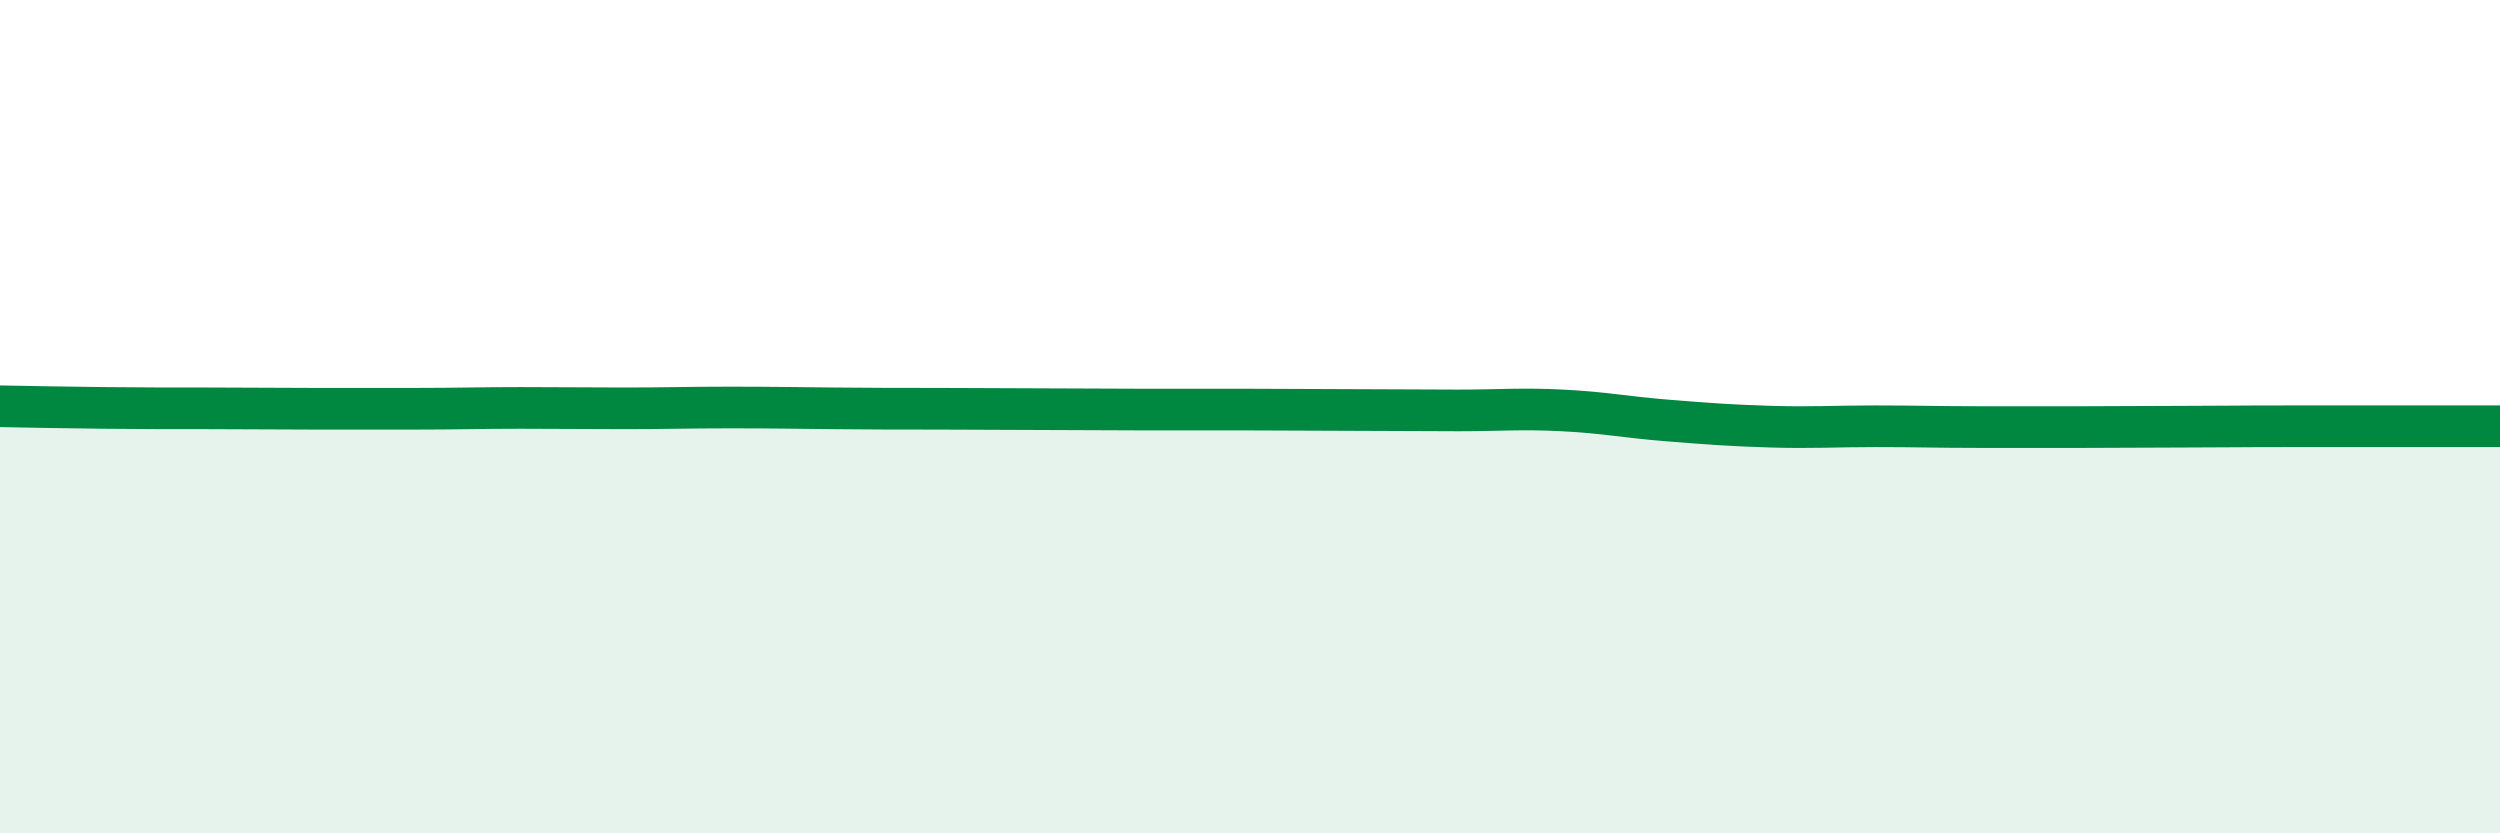
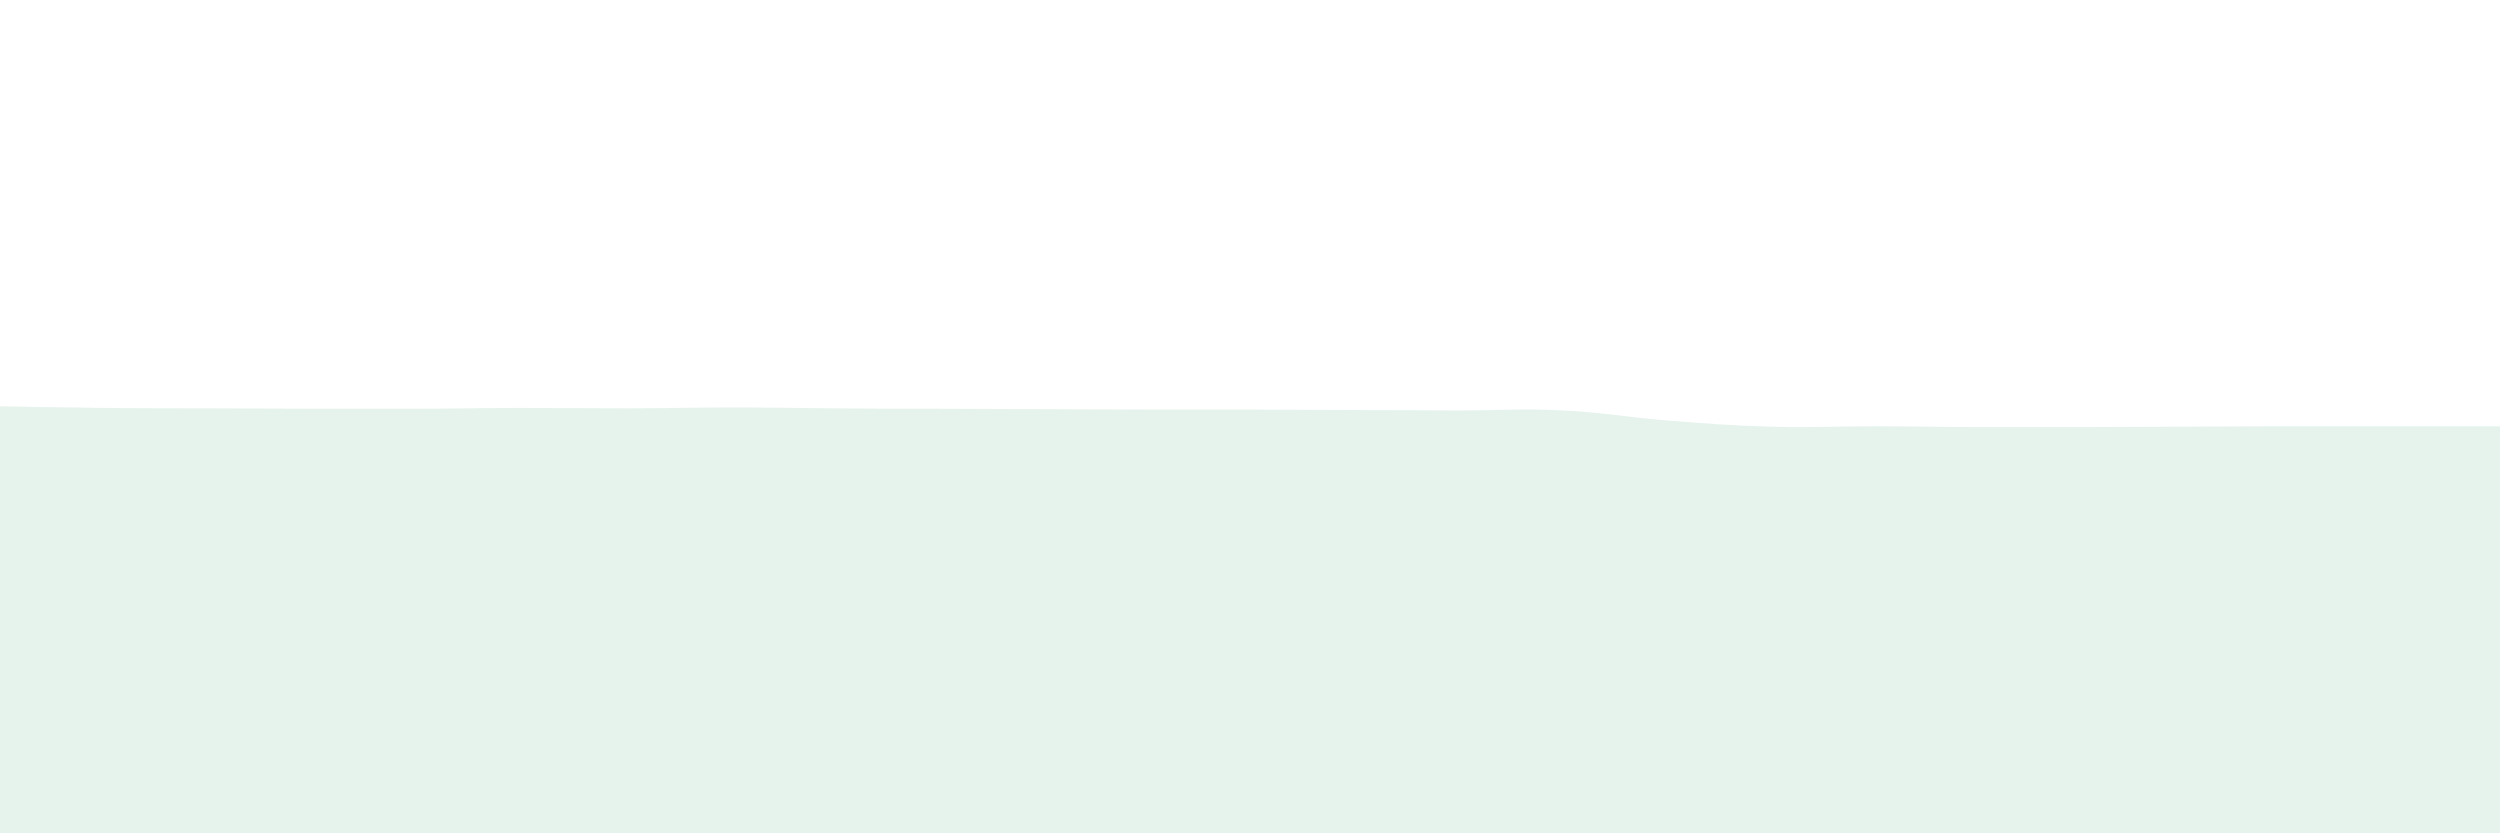
<svg xmlns="http://www.w3.org/2000/svg" width="60" height="20" viewBox="0 0 60 20">
-   <path d="M 0,9.75 C 0.5,9.76 1.5,9.78 2.5,9.79 C 3.5,9.8 4,9.8 5,9.8 C 6,9.8 6.5,9.81 7.5,9.81 C 8.5,9.81 9,9.81 10,9.81 C 11,9.81 11.5,9.79 12.5,9.79 C 13.5,9.79 14,9.8 15,9.8 C 16,9.8 16.5,9.78 17.5,9.78 C 18.5,9.78 19,9.79 20,9.8 C 21,9.81 21.5,9.81 22.5,9.81 C 23.5,9.81 24,9.82 25,9.82 C 26,9.82 26.5,9.83 27.5,9.83 C 28.5,9.83 29,9.83 30,9.83 C 31,9.83 31.5,9.84 32.5,9.84 C 33.5,9.84 34,9.85 35,9.85 C 36,9.85 36.5,9.8 37.5,9.85 C 38.5,9.9 39,10.01 40,10.09 C 41,10.17 41.5,10.21 42.5,10.24 C 43.5,10.27 44,10.23 45,10.23 C 46,10.23 46.5,10.25 47.5,10.25 C 48.5,10.25 49,10.25 50,10.25 C 51,10.25 51.5,10.24 52.5,10.24 C 53.5,10.24 53.5,10.23 55,10.23 C 56.5,10.23 59,10.23 60,10.23L60 20L0 20Z" fill="#008740" opacity="0.1" stroke-linecap="round" stroke-linejoin="round" />
-   <path d="M 0,9.75 C 0.5,9.76 1.5,9.78 2.5,9.79 C 3.5,9.8 4,9.8 5,9.8 C 6,9.8 6.5,9.81 7.5,9.81 C 8.5,9.81 9,9.81 10,9.81 C 11,9.81 11.5,9.79 12.5,9.79 C 13.5,9.79 14,9.8 15,9.8 C 16,9.8 16.5,9.78 17.5,9.78 C 18.5,9.78 19,9.79 20,9.8 C 21,9.81 21.5,9.81 22.5,9.81 C 23.5,9.81 24,9.82 25,9.82 C 26,9.82 26.5,9.83 27.5,9.83 C 28.5,9.83 29,9.83 30,9.83 C 31,9.83 31.5,9.84 32.5,9.84 C 33.5,9.84 34,9.85 35,9.85 C 36,9.85 36.5,9.8 37.5,9.85 C 38.5,9.9 39,10.01 40,10.09 C 41,10.17 41.5,10.21 42.5,10.24 C 43.5,10.27 44,10.23 45,10.23 C 46,10.23 46.5,10.25 47.5,10.25 C 48.5,10.25 49,10.25 50,10.25 C 51,10.25 51.5,10.24 52.5,10.24 C 53.5,10.24 53.5,10.23 55,10.23 C 56.5,10.23 59,10.23 60,10.23" stroke="#008740" stroke-width="1" fill="none" stroke-linecap="round" stroke-linejoin="round" />
+   <path d="M 0,9.75 C 0.5,9.76 1.5,9.78 2.5,9.79 C 3.5,9.8 4,9.8 5,9.8 C 6,9.8 6.5,9.81 7.5,9.81 C 8.5,9.81 9,9.81 10,9.81 C 11,9.81 11.5,9.79 12.5,9.79 C 13.5,9.79 14,9.8 15,9.8 C 16,9.8 16.5,9.78 17.5,9.78 C 18.5,9.78 19,9.79 20,9.8 C 21,9.81 21.5,9.81 22.5,9.81 C 23.5,9.81 24,9.82 25,9.82 C 26,9.82 26.5,9.83 27.5,9.83 C 28.5,9.83 29,9.83 30,9.83 C 31,9.83 31.5,9.84 32.5,9.84 C 33.5,9.84 34,9.85 35,9.85 C 36,9.85 36.5,9.8 37.5,9.85 C 38.5,9.9 39,10.01 40,10.09 C 41,10.17 41.5,10.21 42.5,10.24 C 43.5,10.27 44,10.23 45,10.23 C 46,10.23 46.5,10.25 47.5,10.25 C 48.5,10.25 49,10.25 50,10.25 C 51,10.25 51.5,10.24 52.5,10.24 C 53.5,10.24 53.5,10.23 55,10.23 C 56.5,10.23 59,10.23 60,10.23L60 20L0 20" fill="#008740" opacity="0.1" stroke-linecap="round" stroke-linejoin="round" />
</svg>